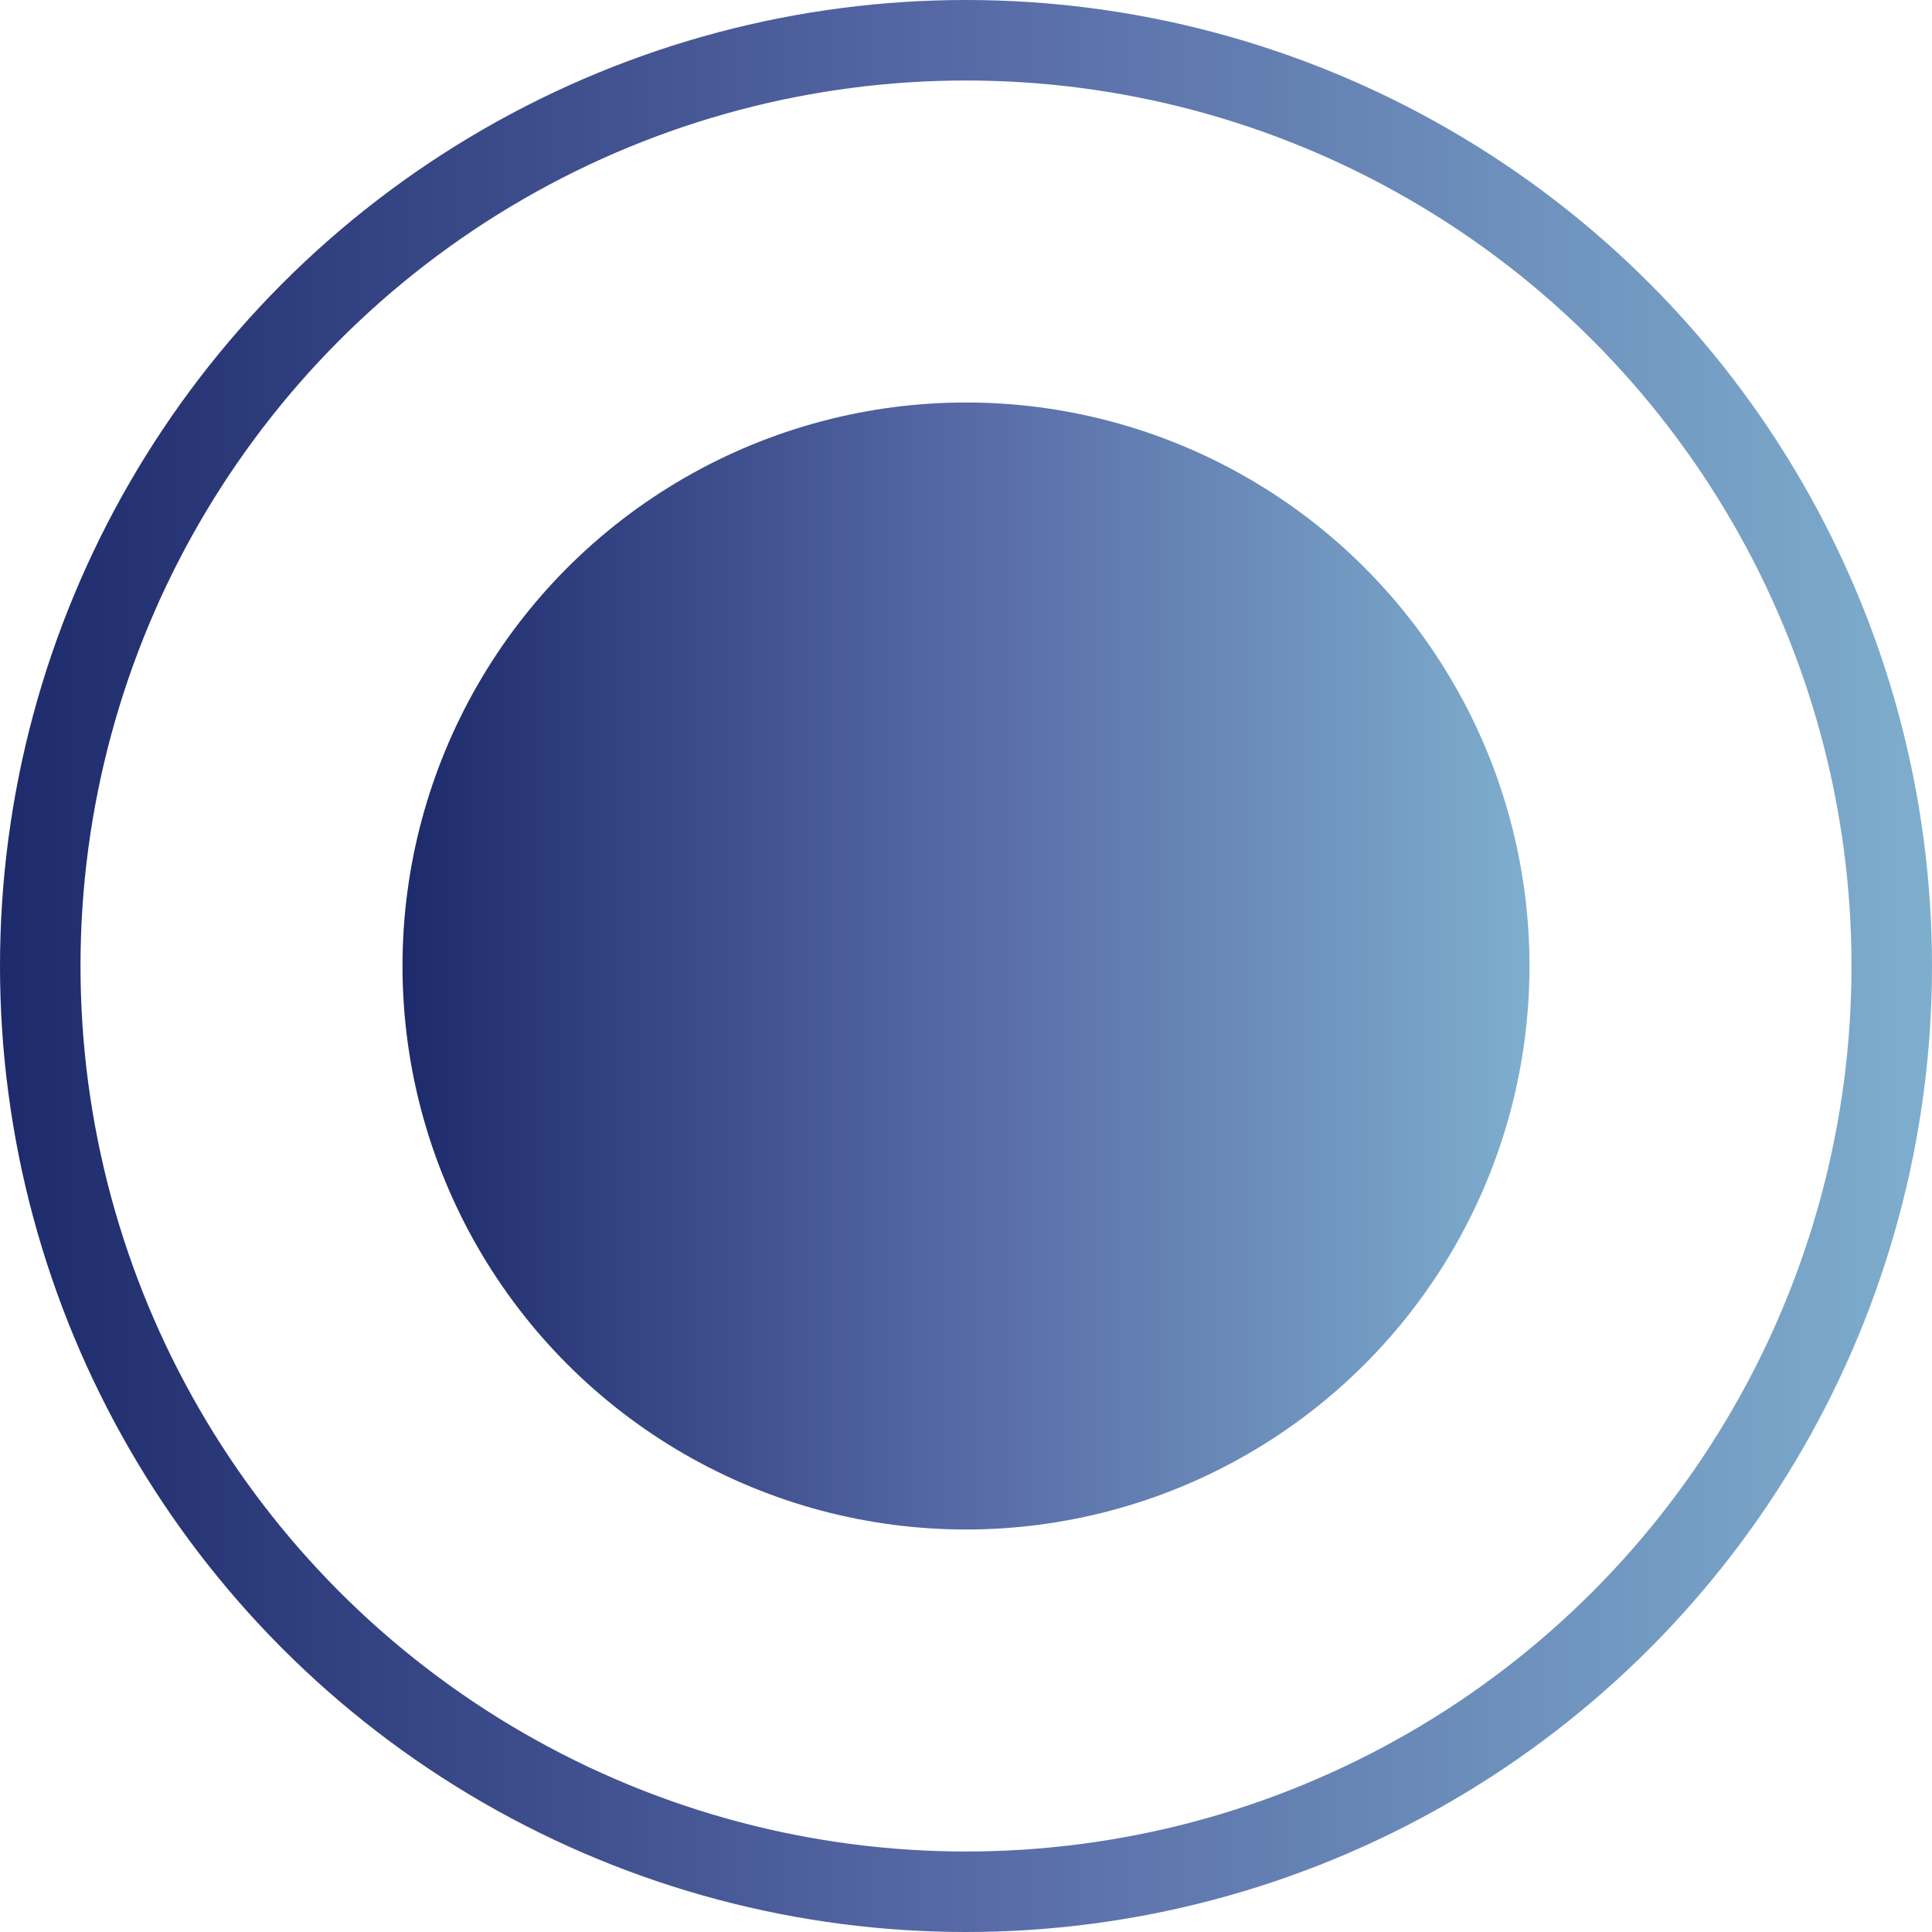
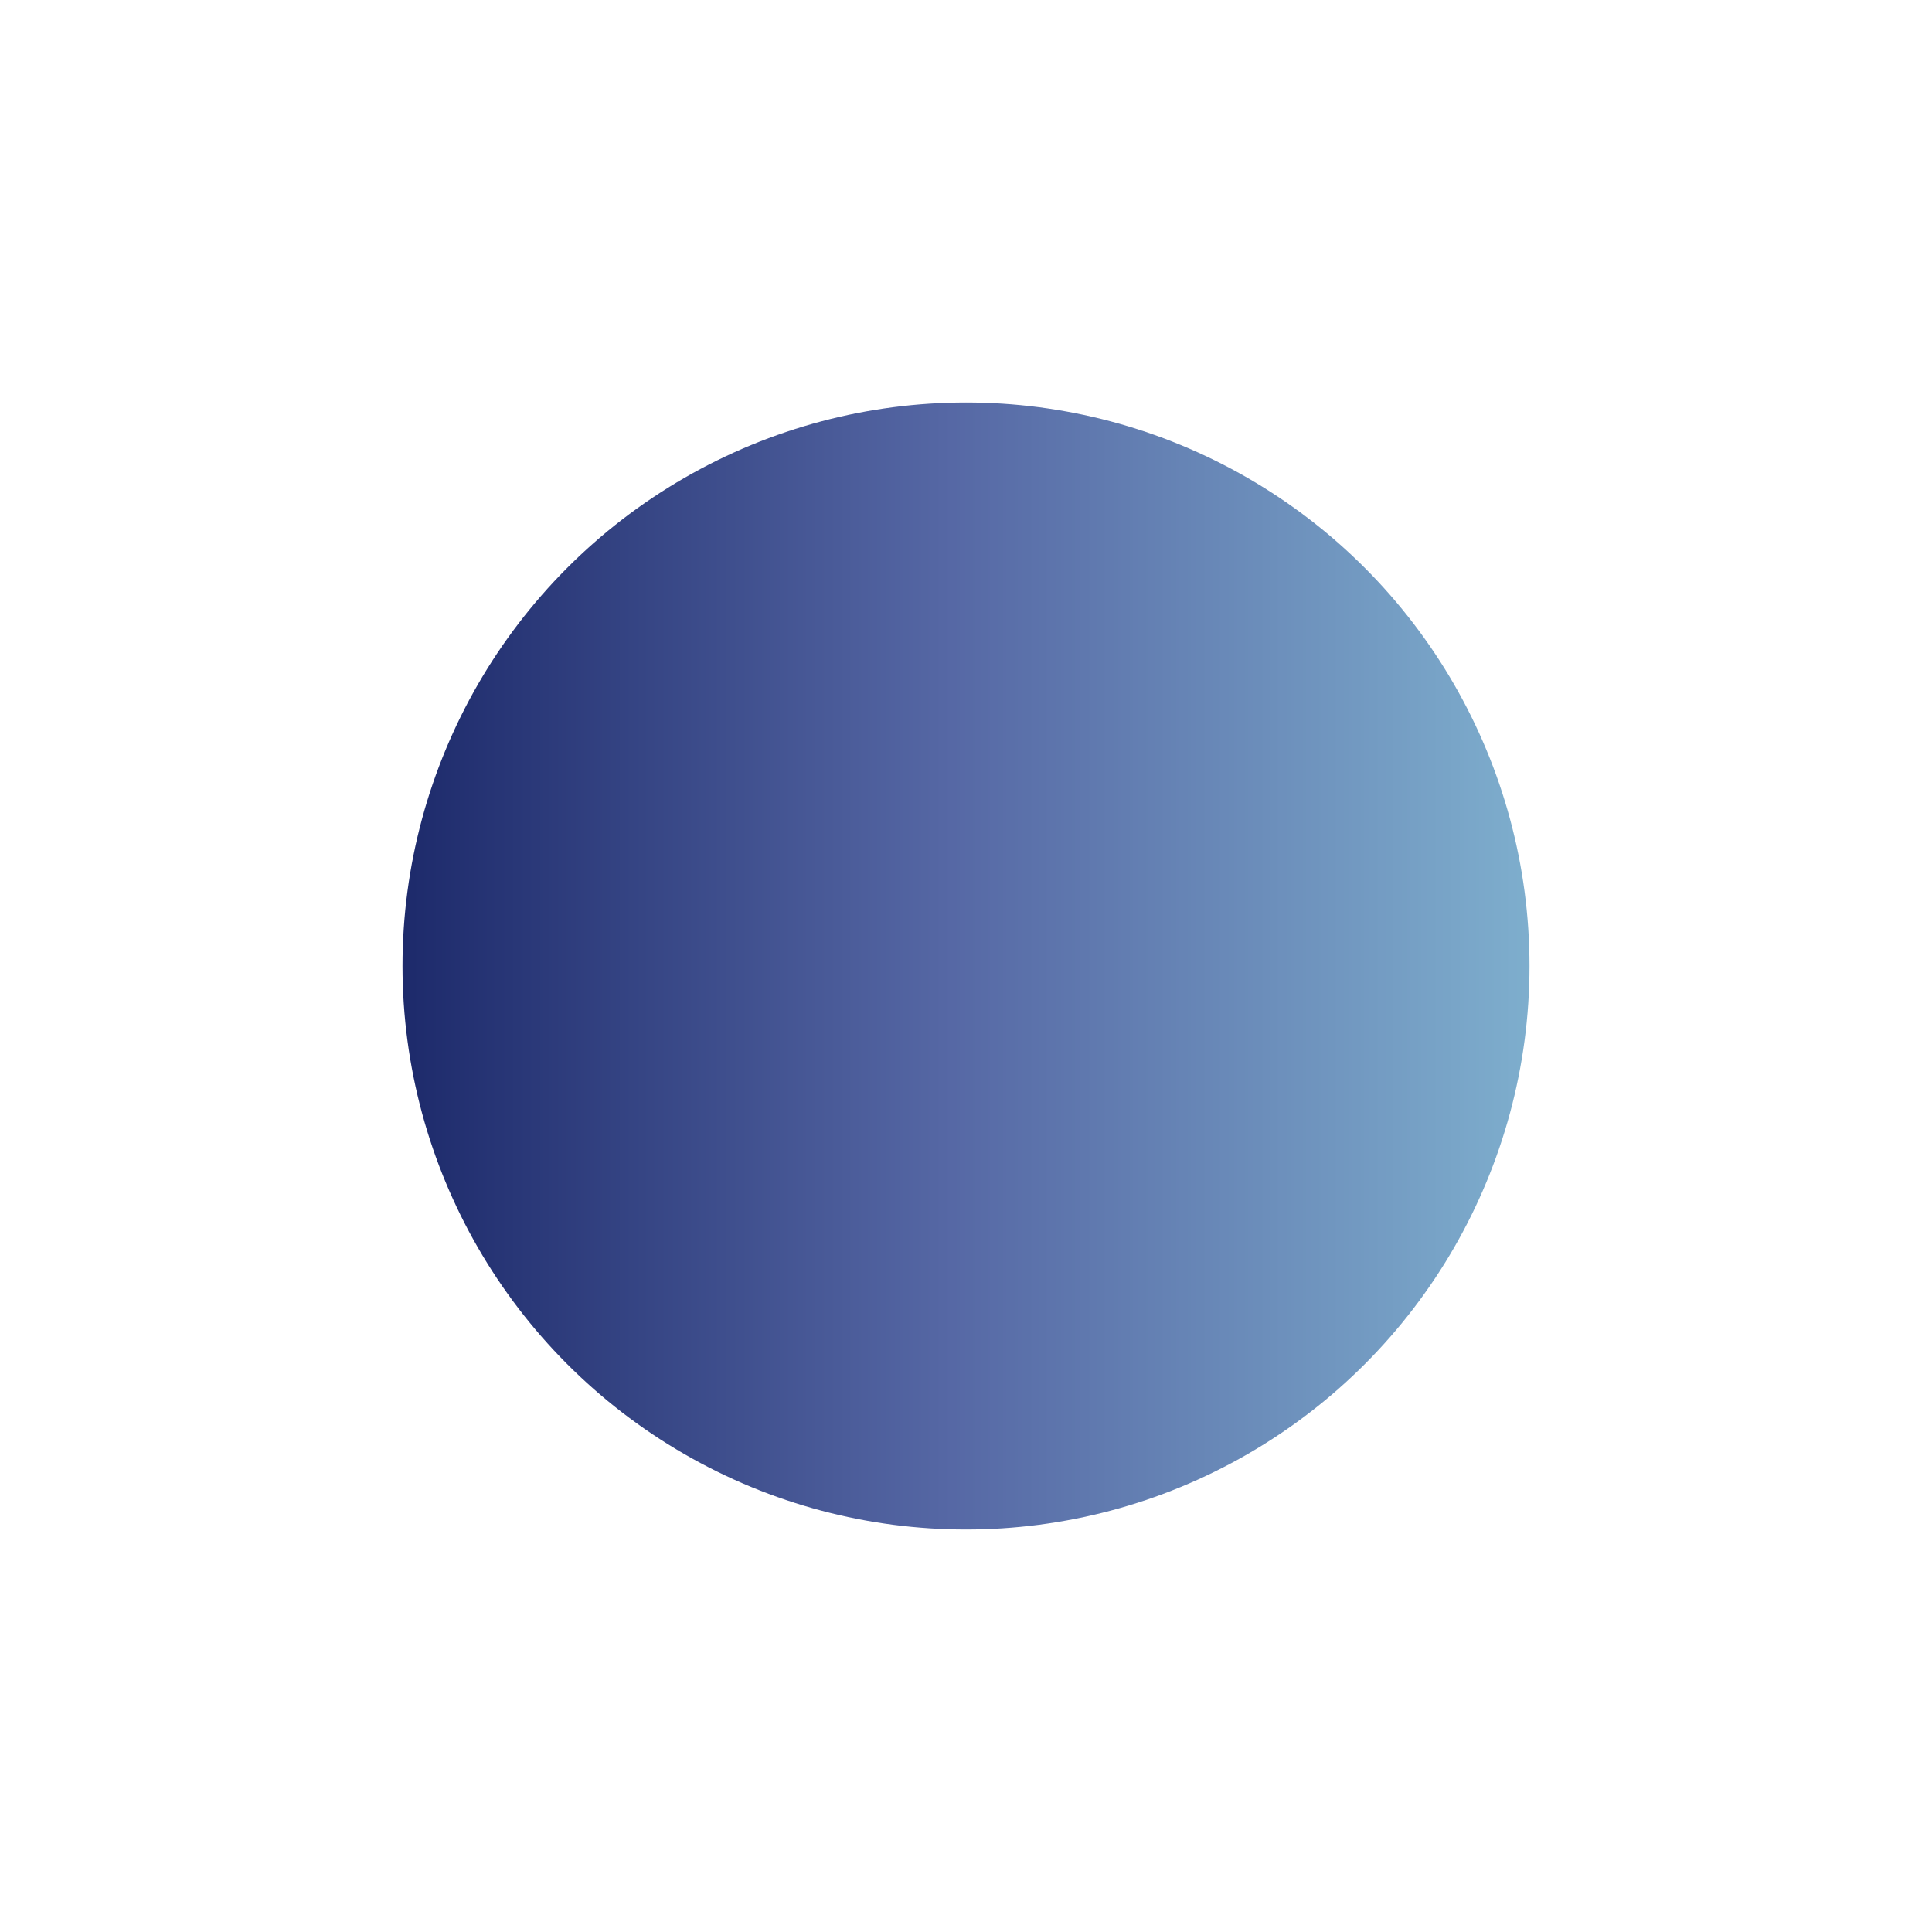
<svg xmlns="http://www.w3.org/2000/svg" width="48" height="48" viewBox="0 0 48 48" fill="none">
  <circle cx="24" cy="24" r="14" fill="url(#paint0_linear_3995_7904)" />
-   <circle cx="24" cy="24" r="23" stroke="url(#paint1_linear_3995_7904)" stroke-width="2" />
  <defs>
    <linearGradient id="paint0_linear_3995_7904" x1="10" y1="24" x2="38" y2="24" gradientUnits="userSpaceOnUse">
      <stop stop-color="#1D2A6B" />
      <stop offset="0.488" stop-color="#5668A5" />
      <stop offset="1" stop-color="#7EAECD" />
    </linearGradient>
    <linearGradient id="paint1_linear_3995_7904" x1="2.23517e-08" y1="24" x2="48" y2="24" gradientUnits="userSpaceOnUse">
      <stop stop-color="#1D2A6B" />
      <stop offset="0.488" stop-color="#5668A5" />
      <stop offset="1" stop-color="#7EAECD" />
    </linearGradient>
  </defs>
</svg>